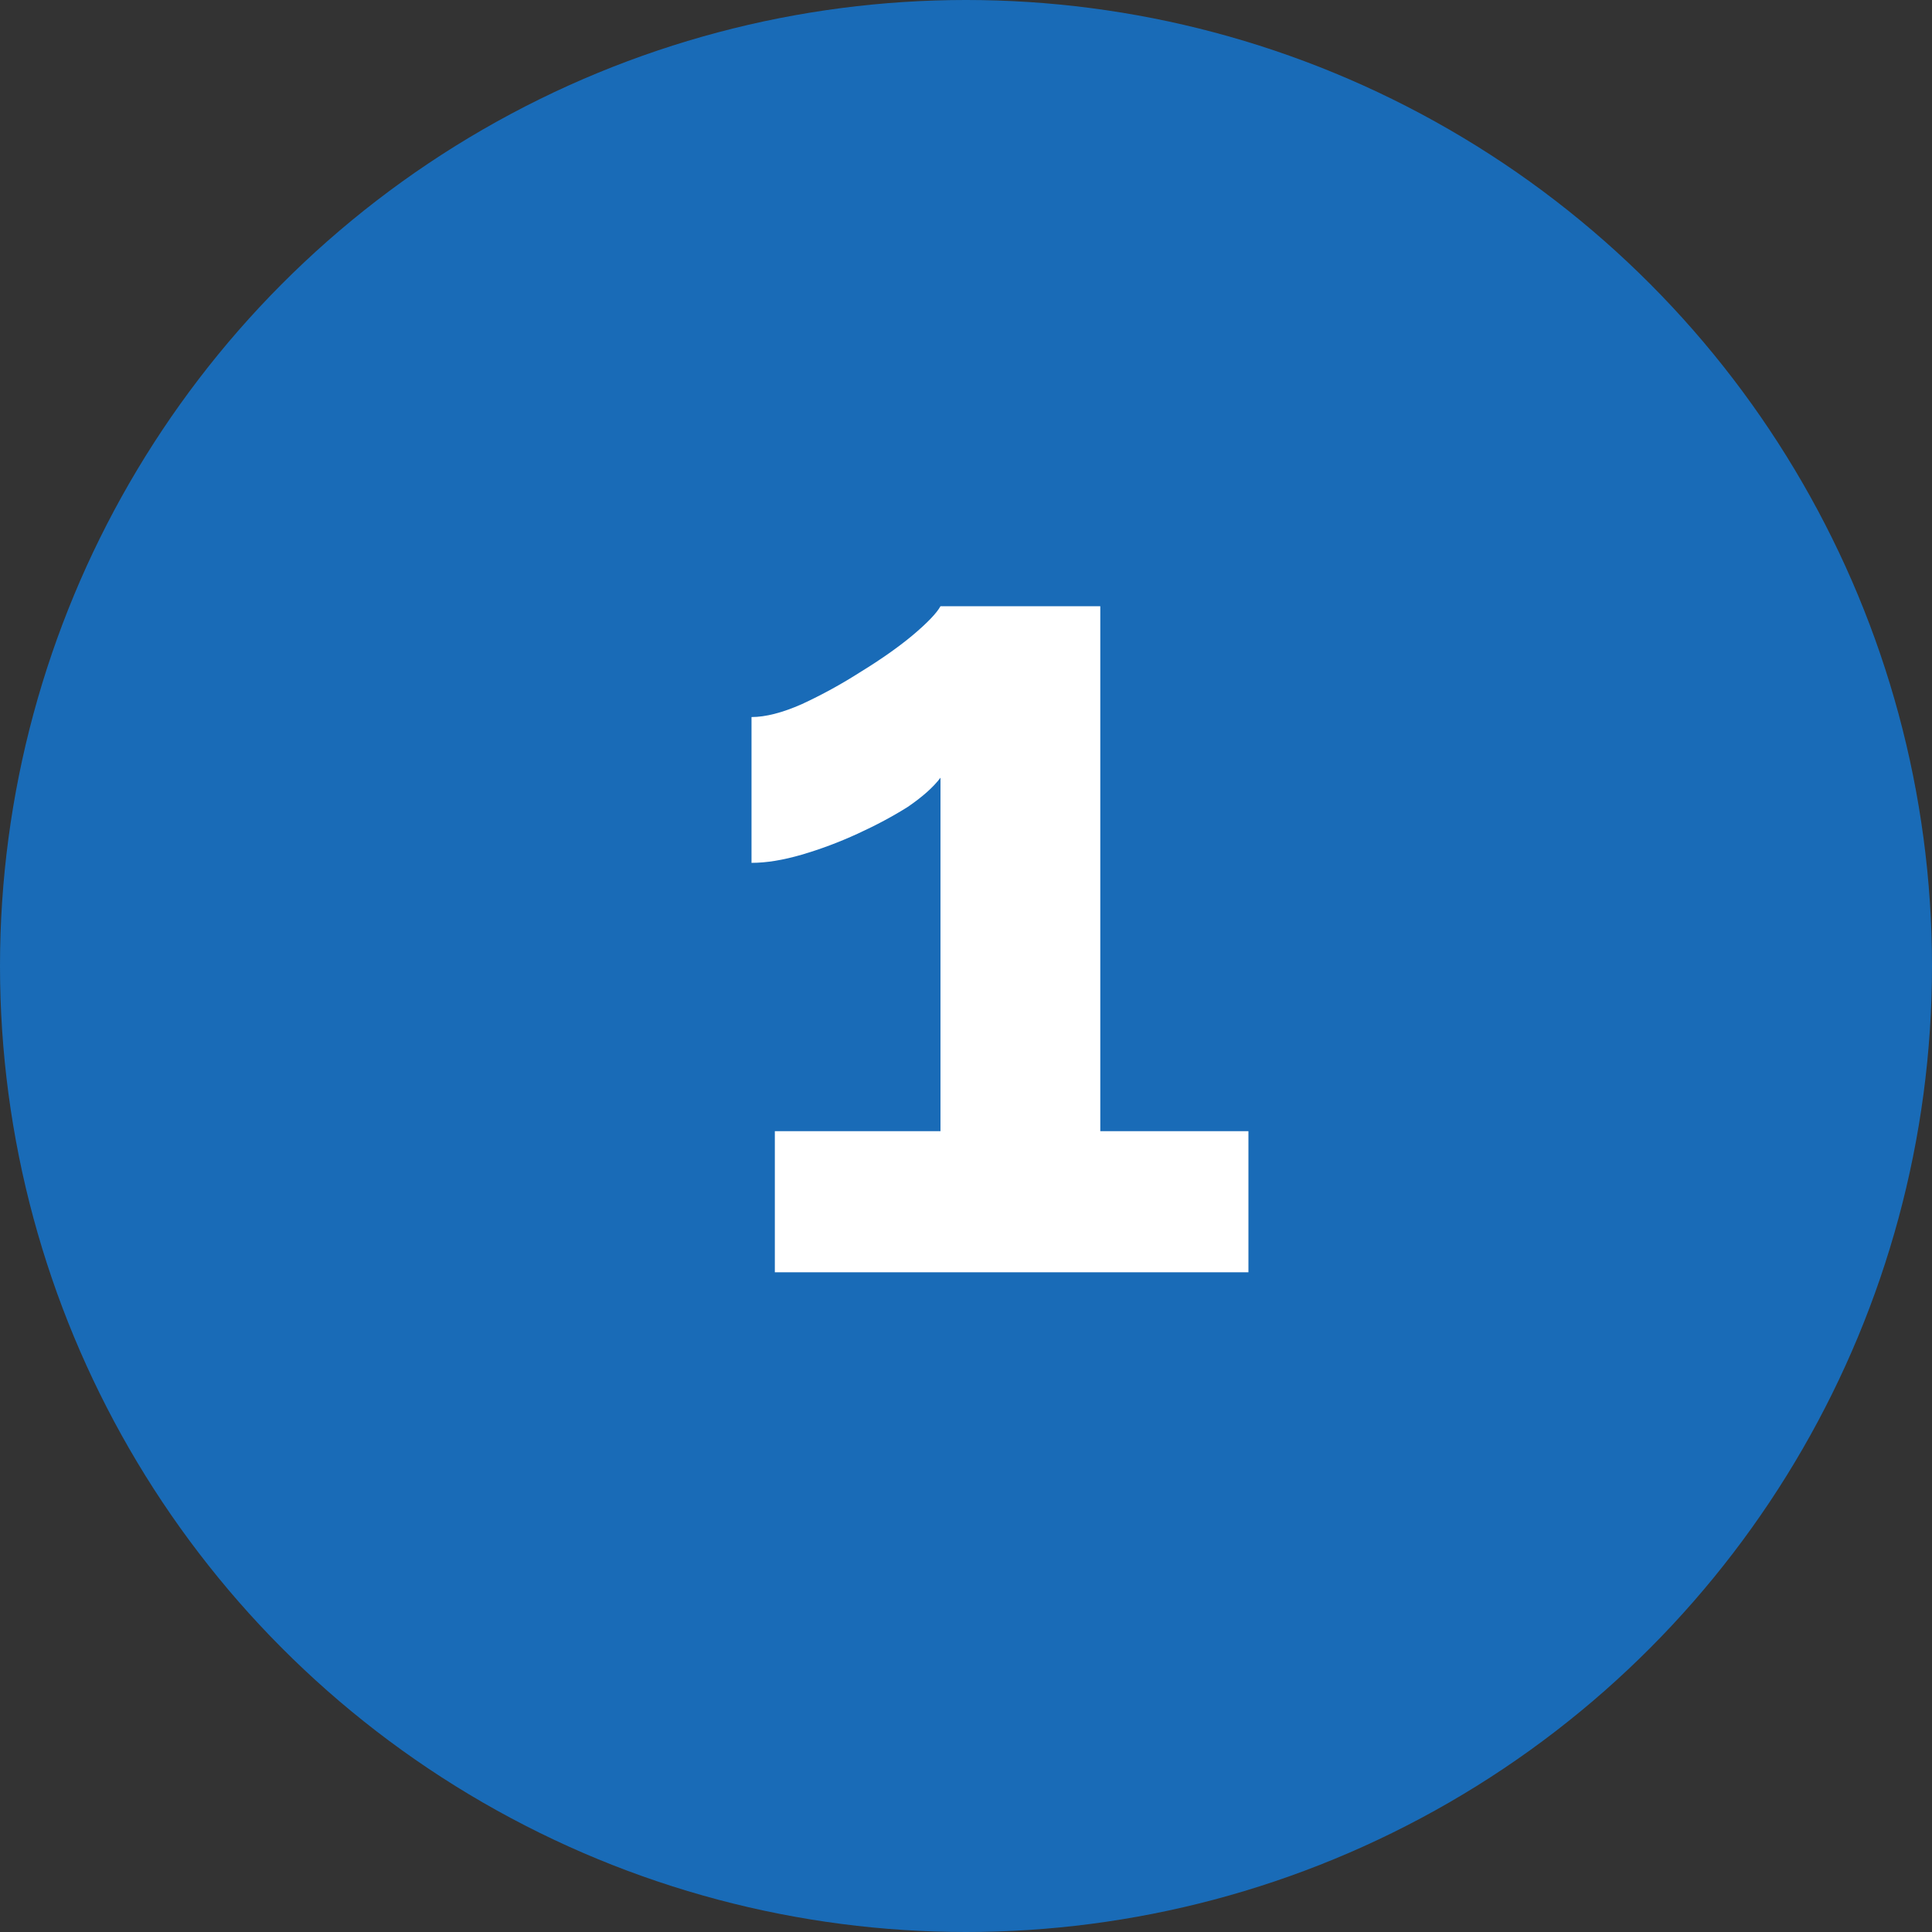
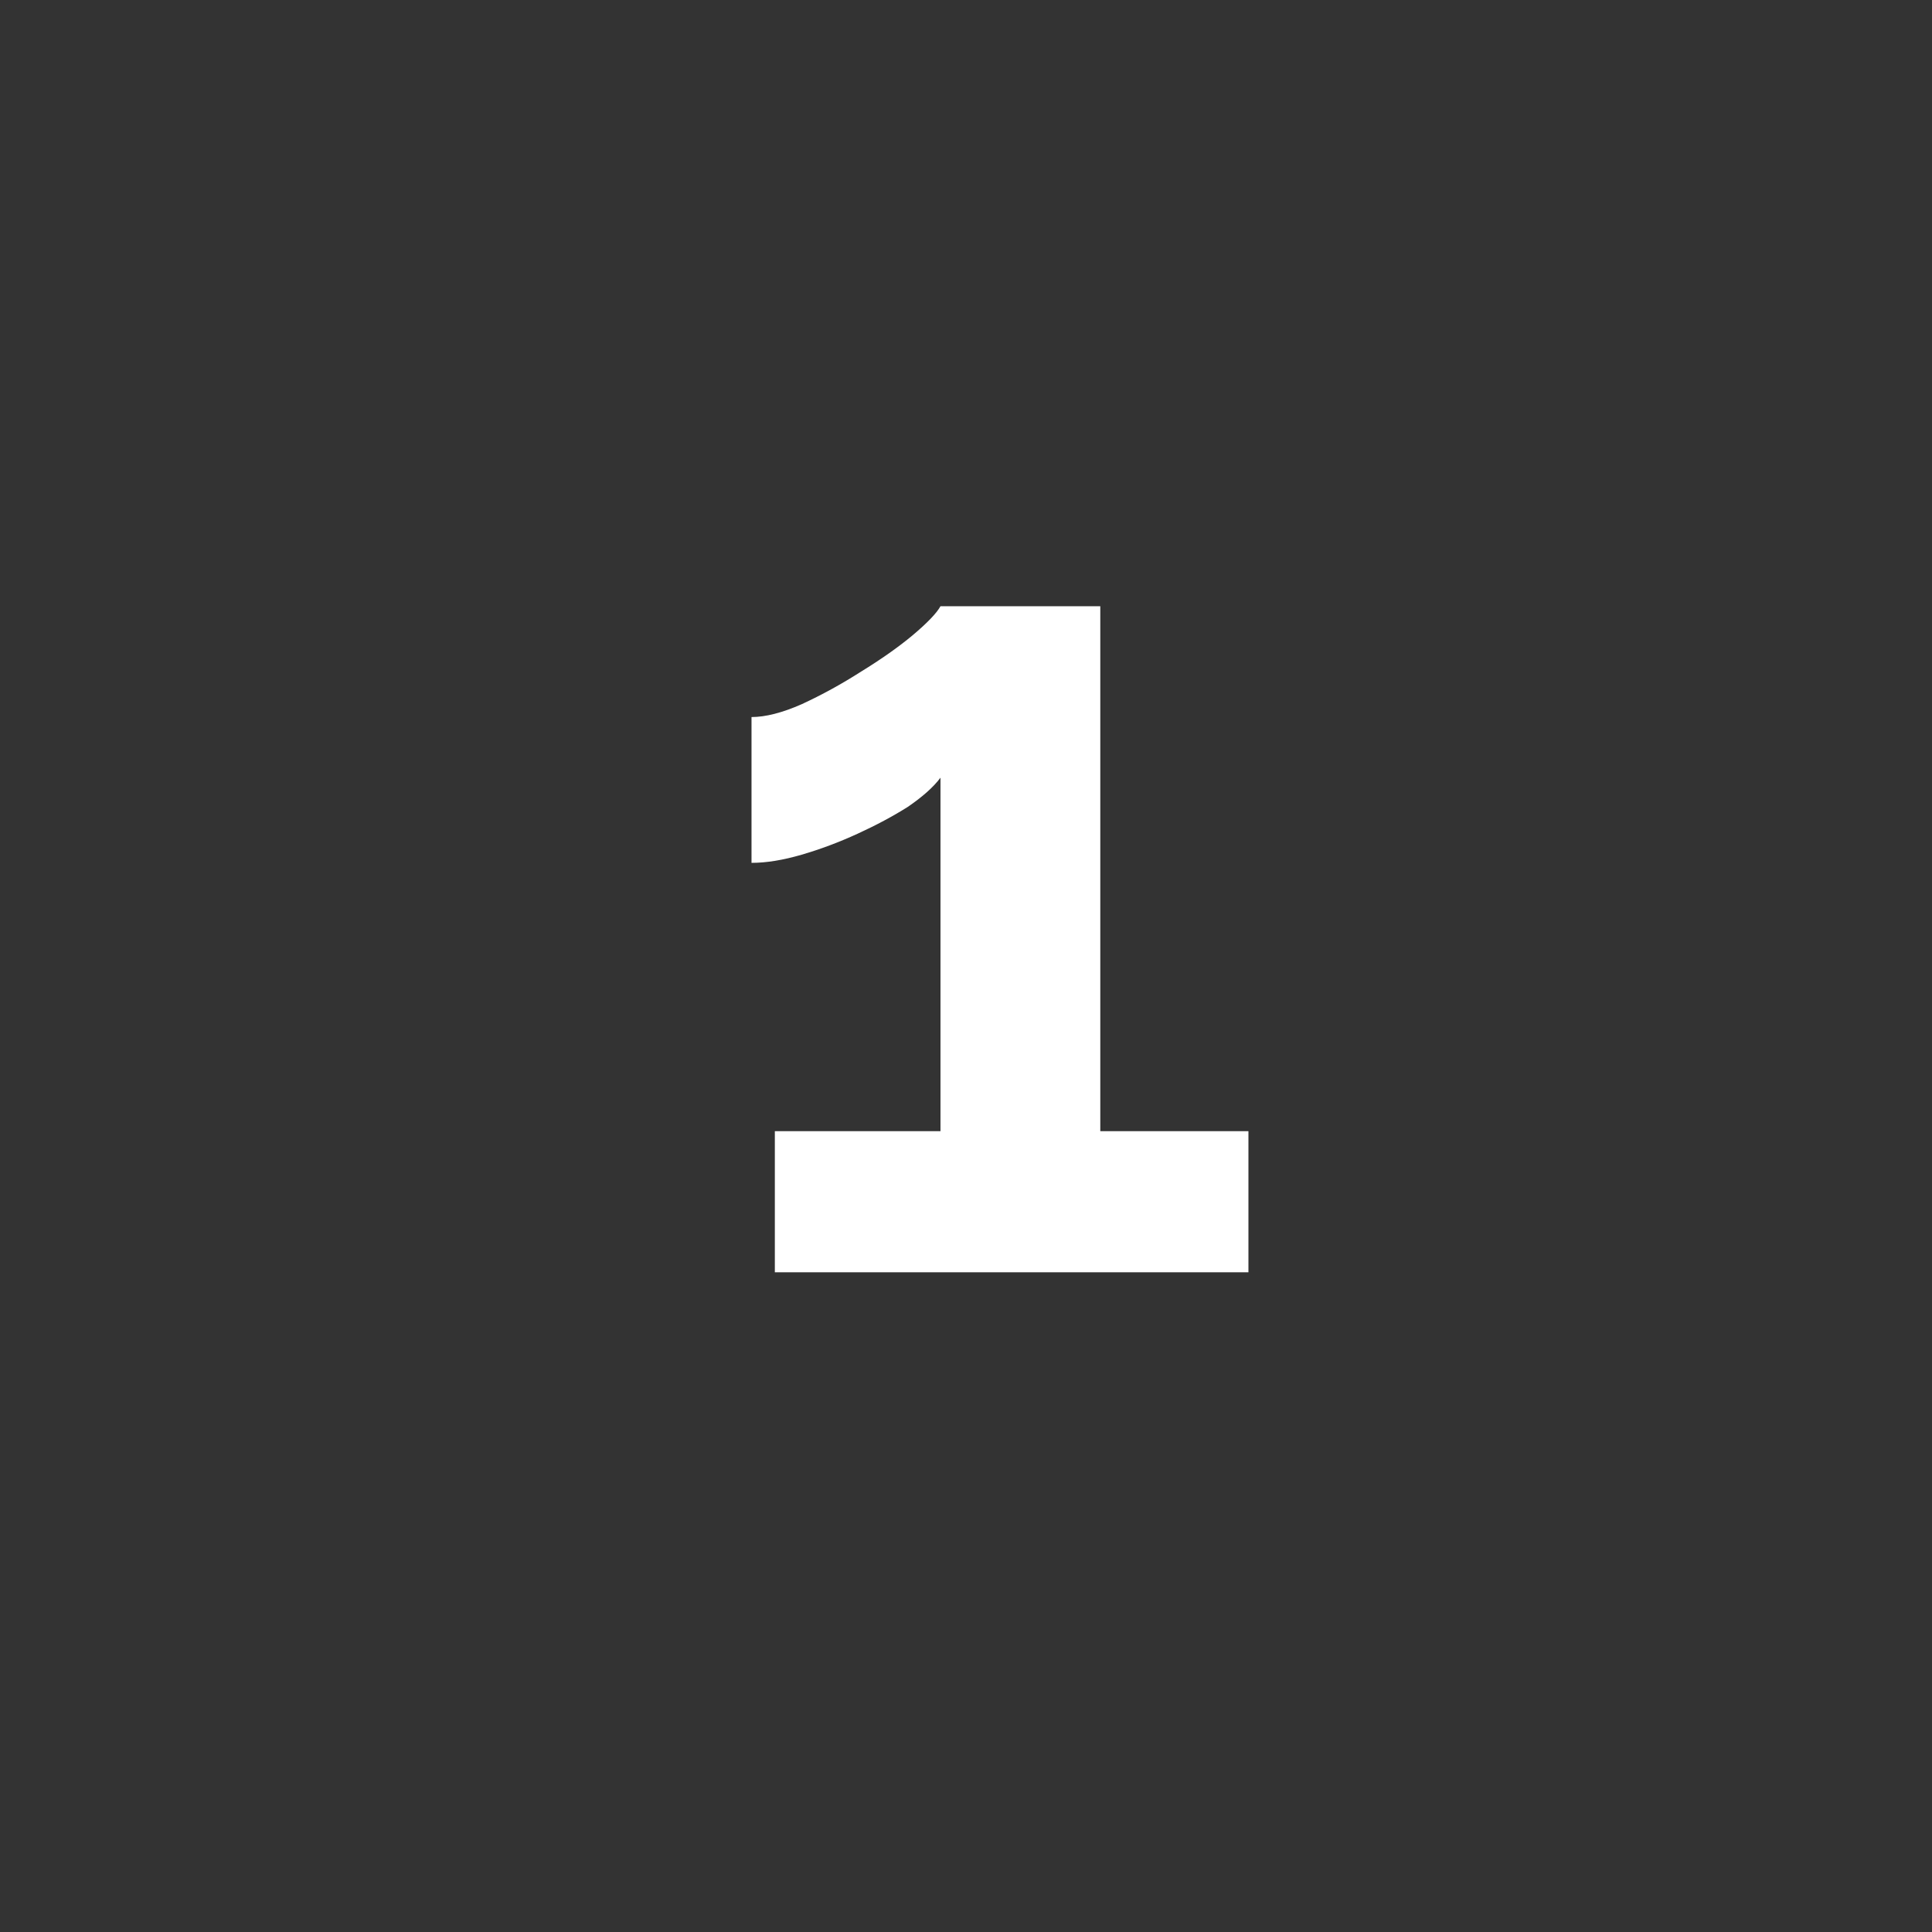
<svg xmlns="http://www.w3.org/2000/svg" width="106" height="106" viewBox="0 0 106 106" fill="none">
  <rect x="0" y="0" width="106" height="106" fill="#333333" stroke="none" />
-   <circle cx="53" cy="53" r="53" fill="#196BB7" />
  <path d="M68.496 62.061V69.805H42.512V62.061H51.6V42.669C51.216 43.181 50.619 43.715 49.808 44.269C48.997 44.781 48.08 45.272 47.056 45.741C46.032 46.211 45.008 46.595 43.984 46.893C42.96 47.192 42.043 47.341 41.232 47.341V39.341C42 39.341 42.917 39.107 43.984 38.637C45.093 38.125 46.181 37.528 47.248 36.845C48.357 36.163 49.296 35.501 50.064 34.861C50.875 34.179 51.387 33.645 51.6 33.261H60.368V62.061H68.496Z" fill="white" />
</svg>